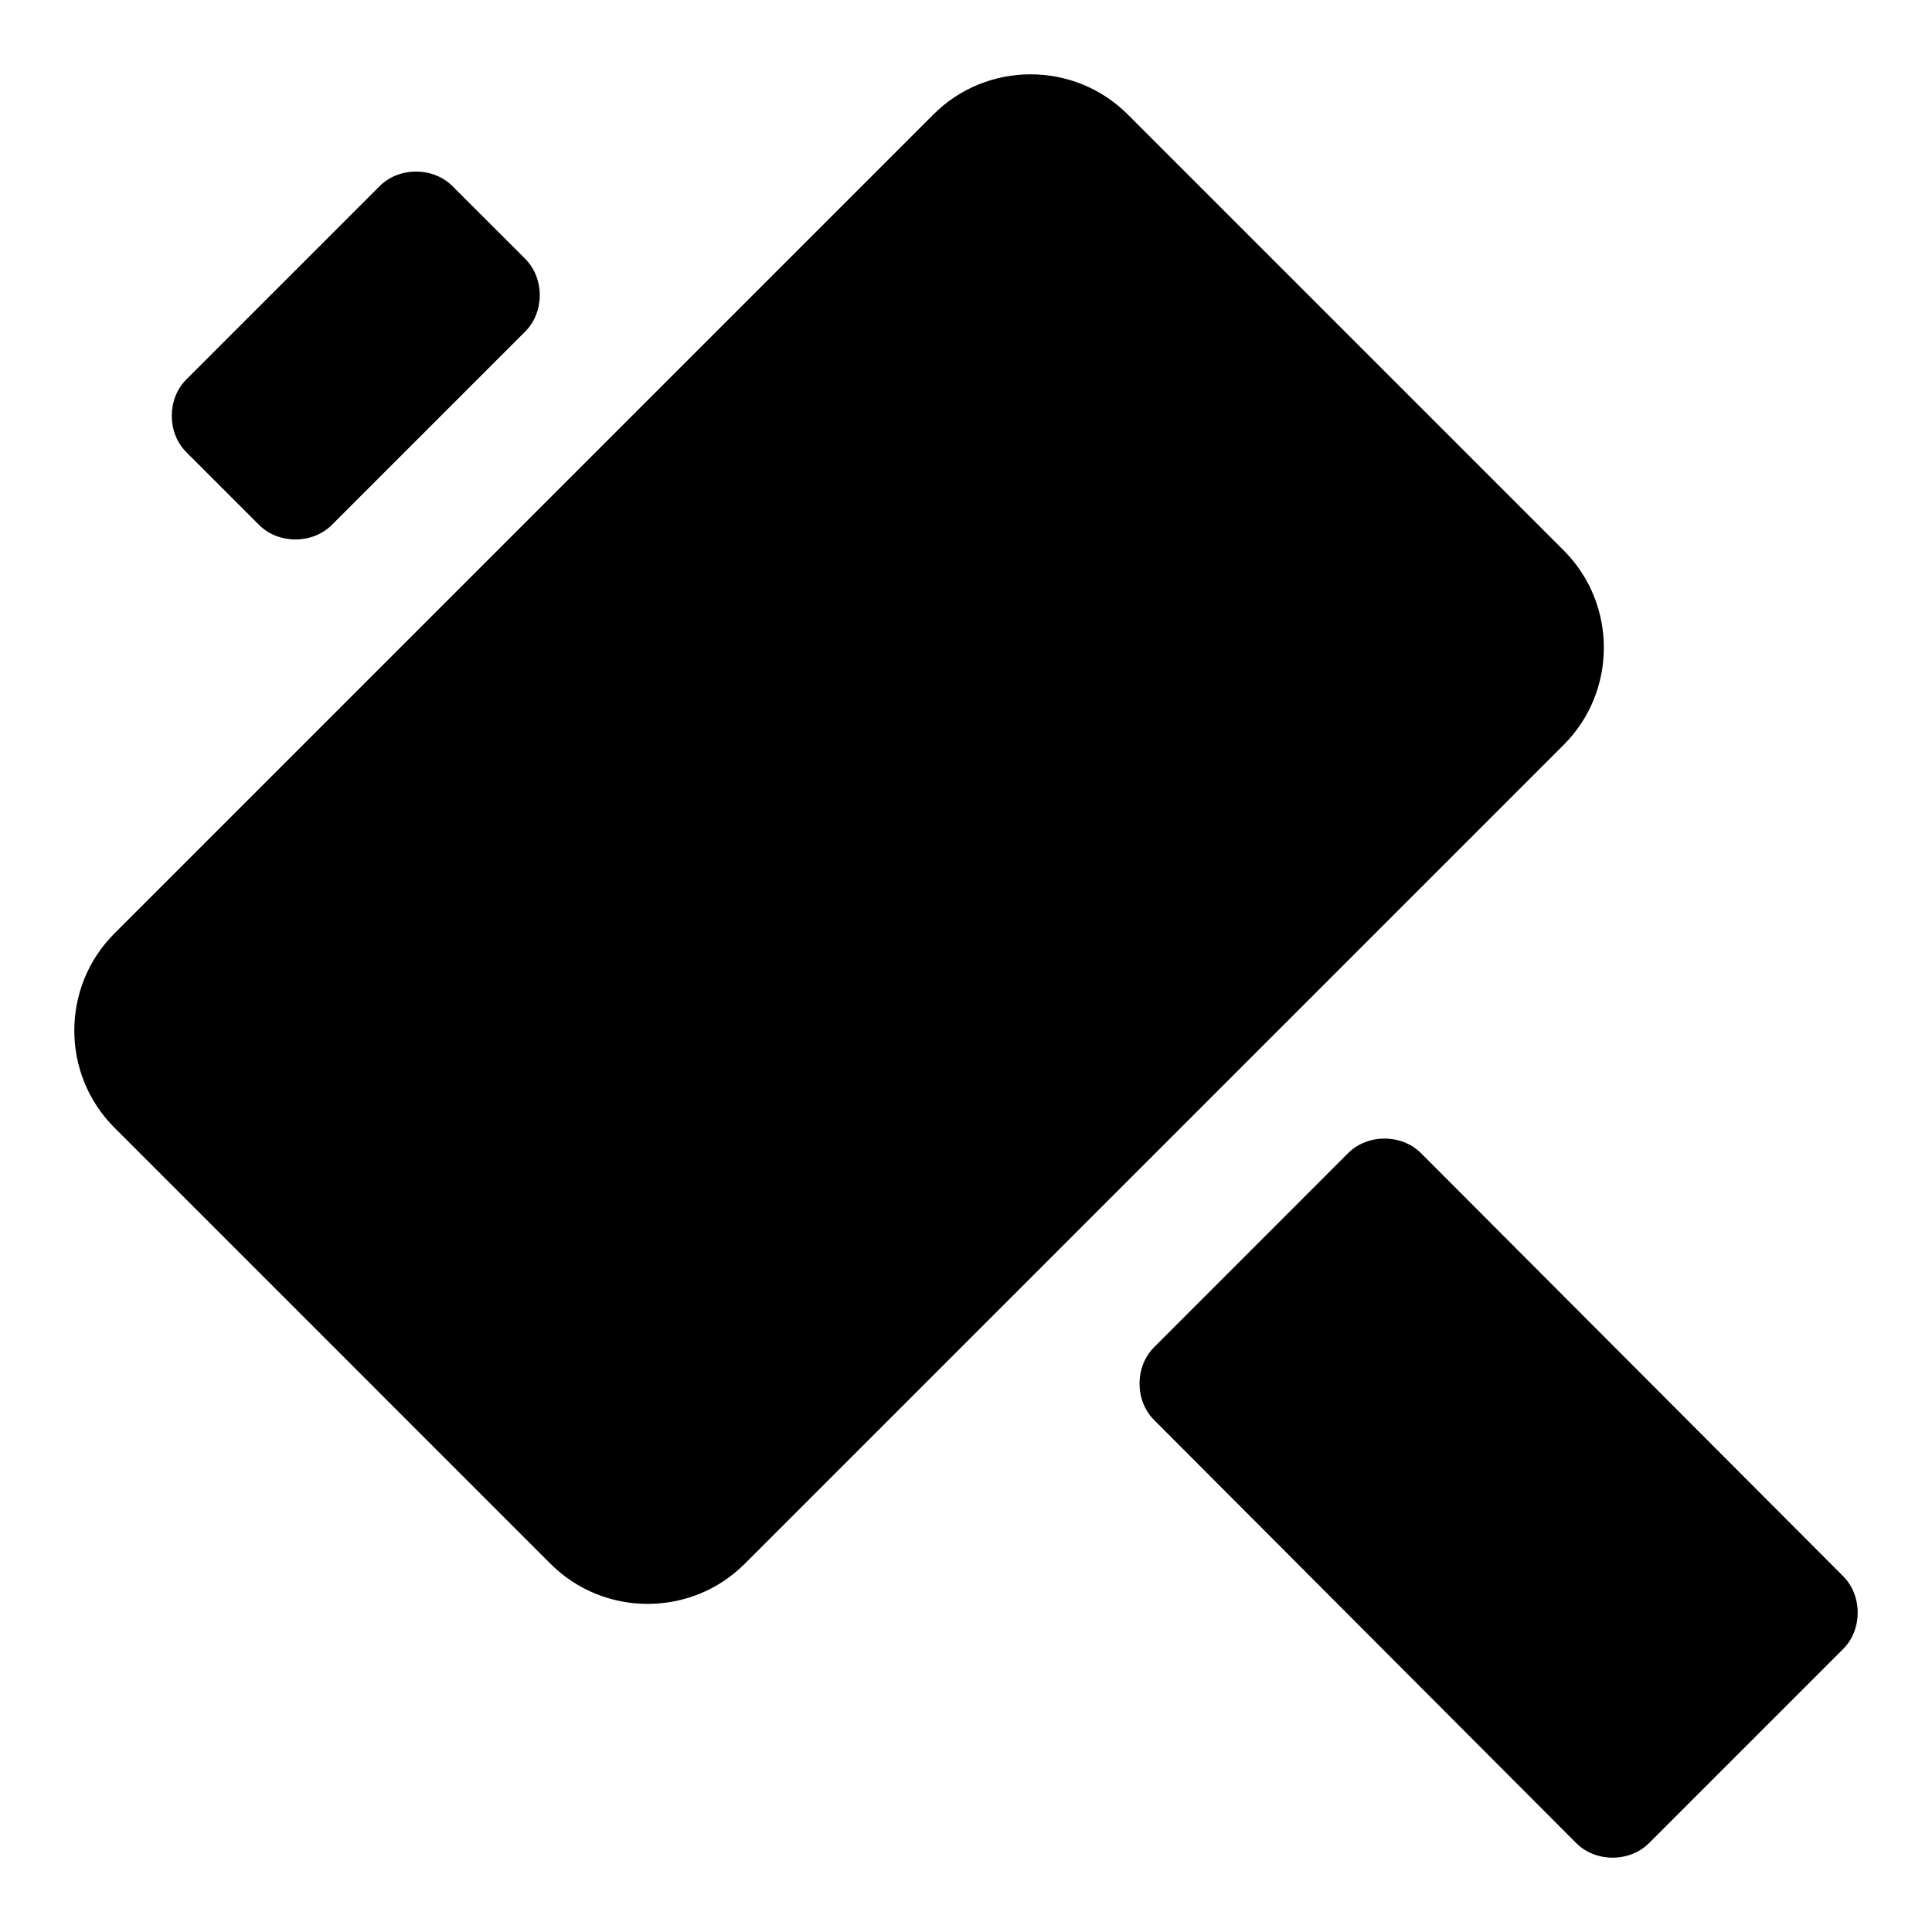
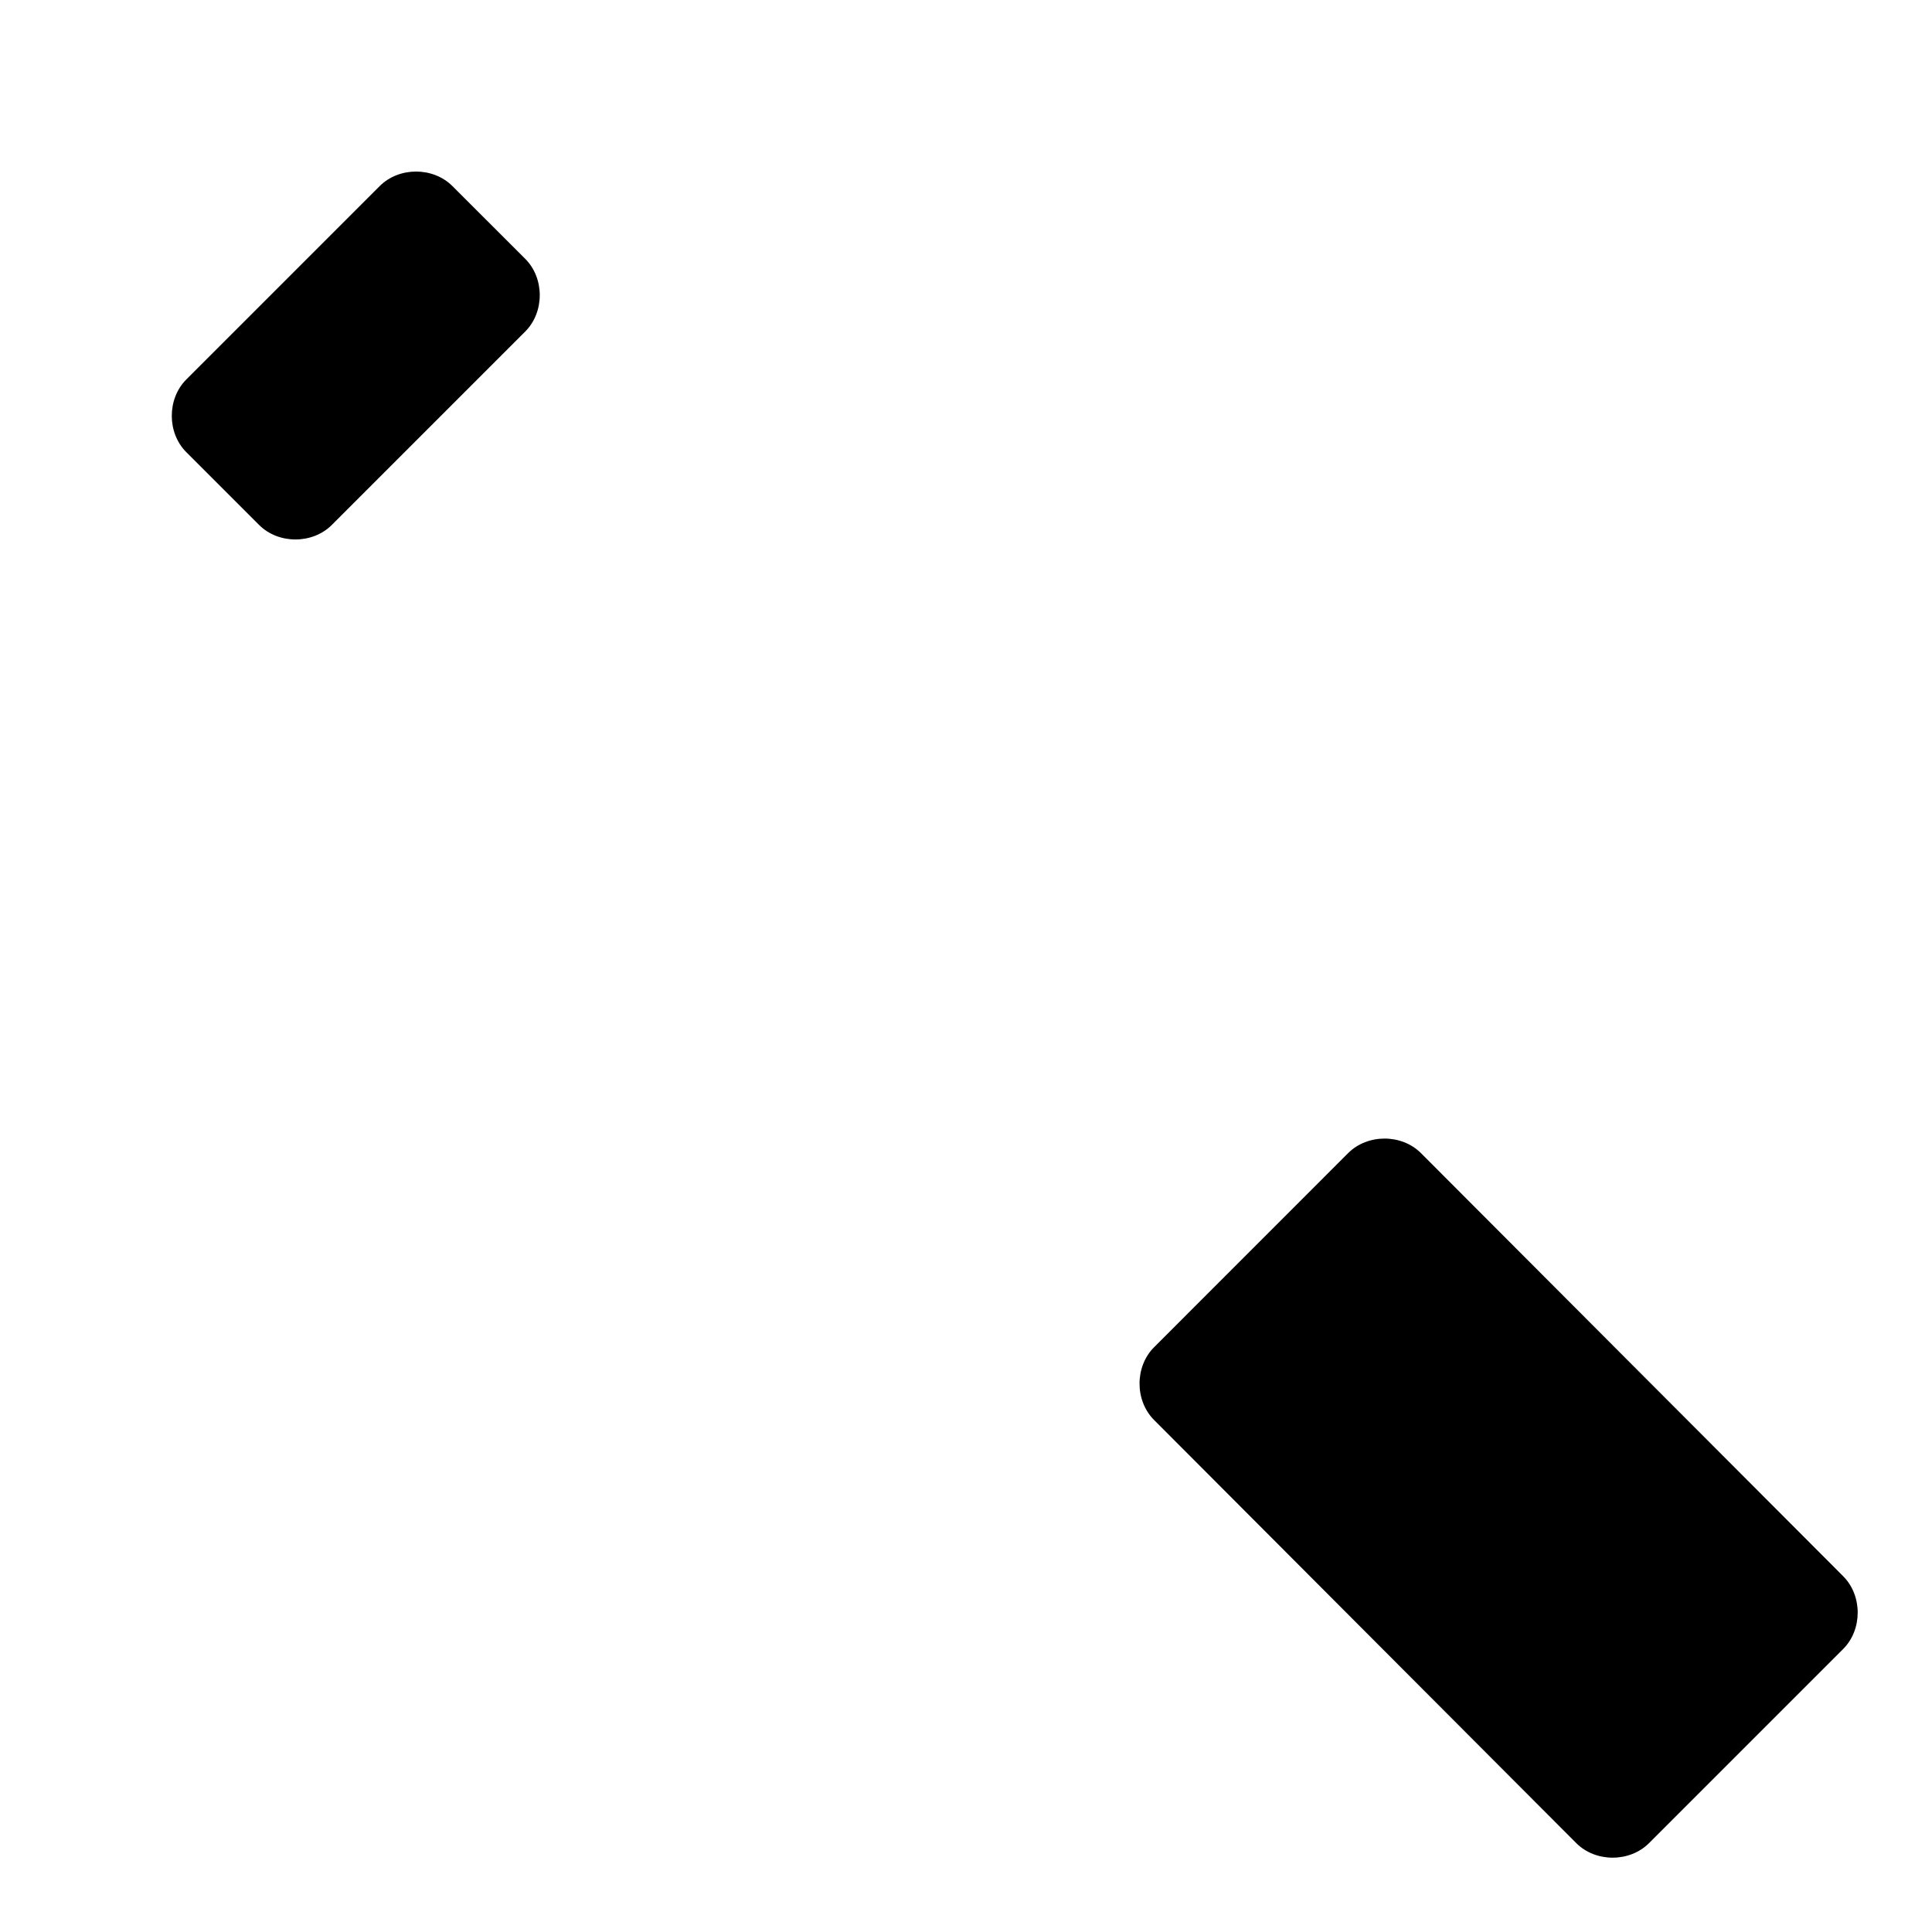
<svg xmlns="http://www.w3.org/2000/svg" fill="#000000" width="800px" height="800px" viewBox="0 0 52 52" enable-background="new 0 0 52 52" xml:space="preserve">
  <g>
-     <path d="M30.349,3.077c-1.437-1.436-3.786-1.435-5.222,0l-22.05,22.05c-1.436,1.436-1.436,3.785,0,5.221   L14.82,42.092c1.436,1.436,3.786,1.436,5.222,0l22.05-22.05c1.434-1.435,1.435-3.785,0-5.222L30.349,3.077z" />
    <path d="M12.177,5.009c-0.522-0.522-1.436-0.522-1.958,0l-5.204,5.204c-0.522,0.522-0.522,1.437,0,1.958   l1.958,1.958c0.522,0.521,1.436,0.521,1.958,0l5.205-5.205c0.522-0.522,0.522-1.436,0-1.958L12.177,5.009z" />
    <path d="M31.062,36.261c-0.522,0.522-0.521,1.437,0,1.958l11.363,11.389c0.522,0.522,1.436,0.522,1.959,0   l5.225-5.225c0.521-0.521,0.522-1.436,0-1.959L38.245,31.036c-0.522-0.522-1.438-0.521-1.96,0L31.062,36.261z" />
  </g>
</svg>